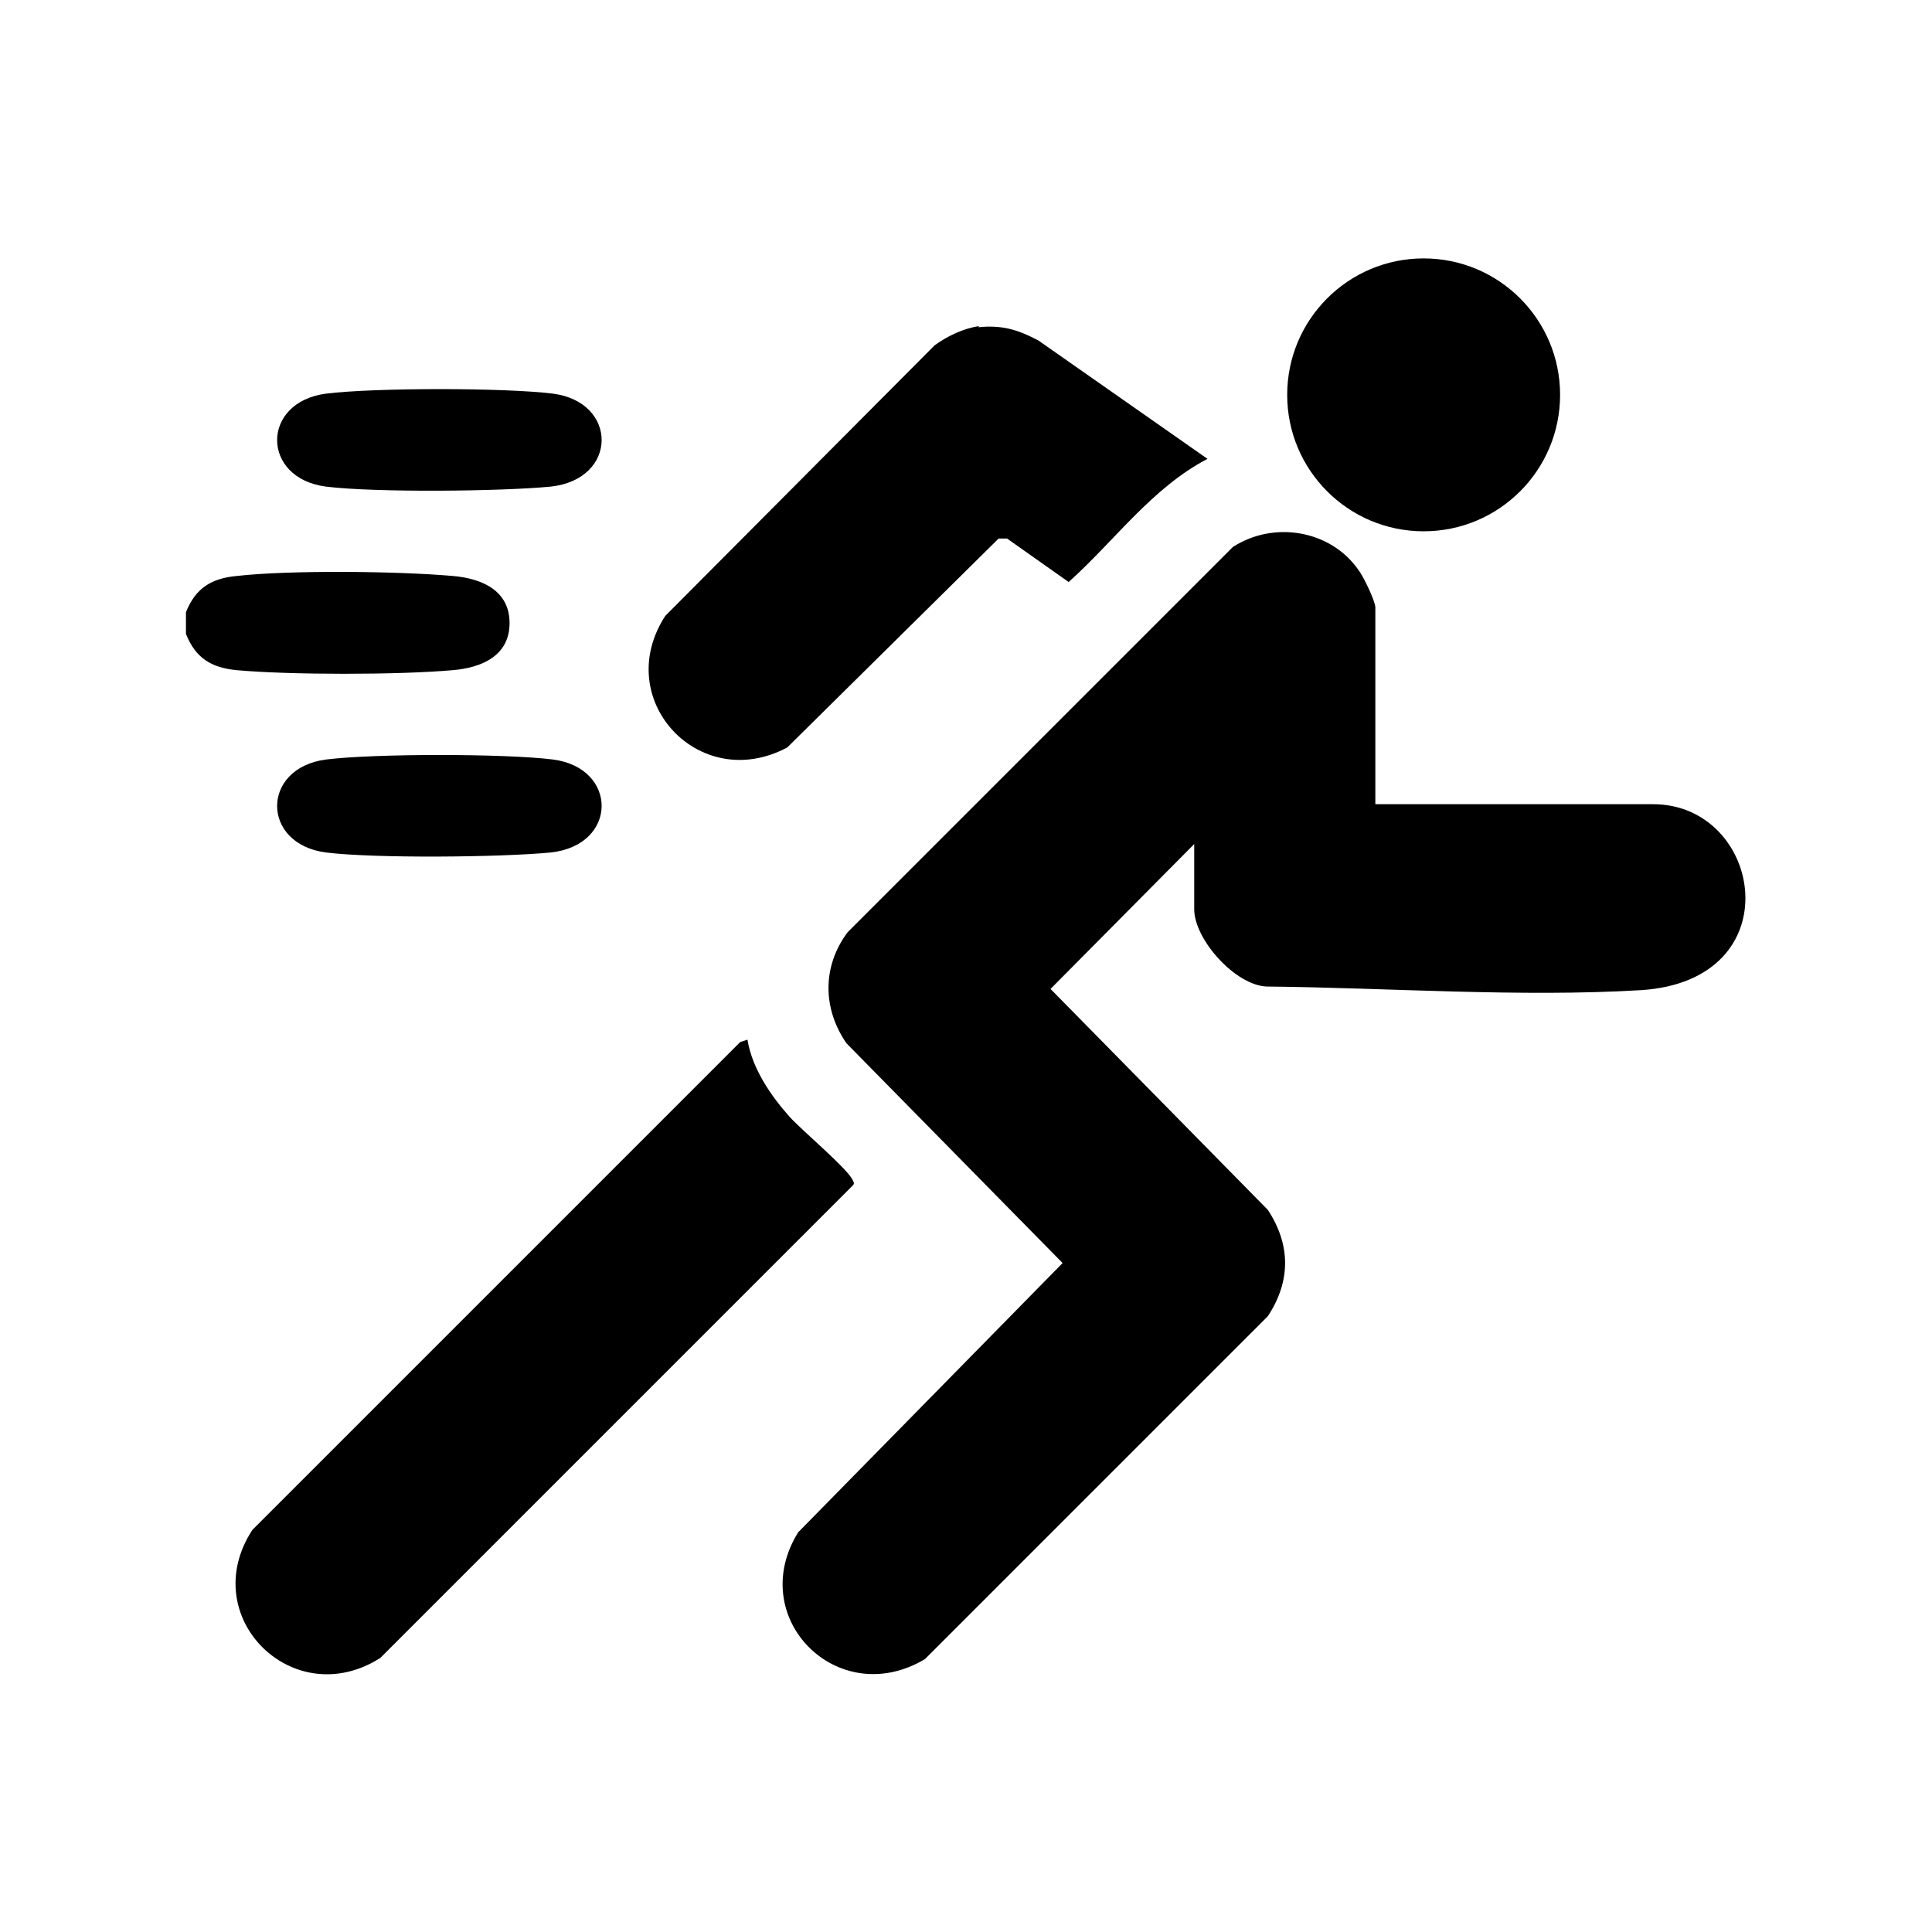
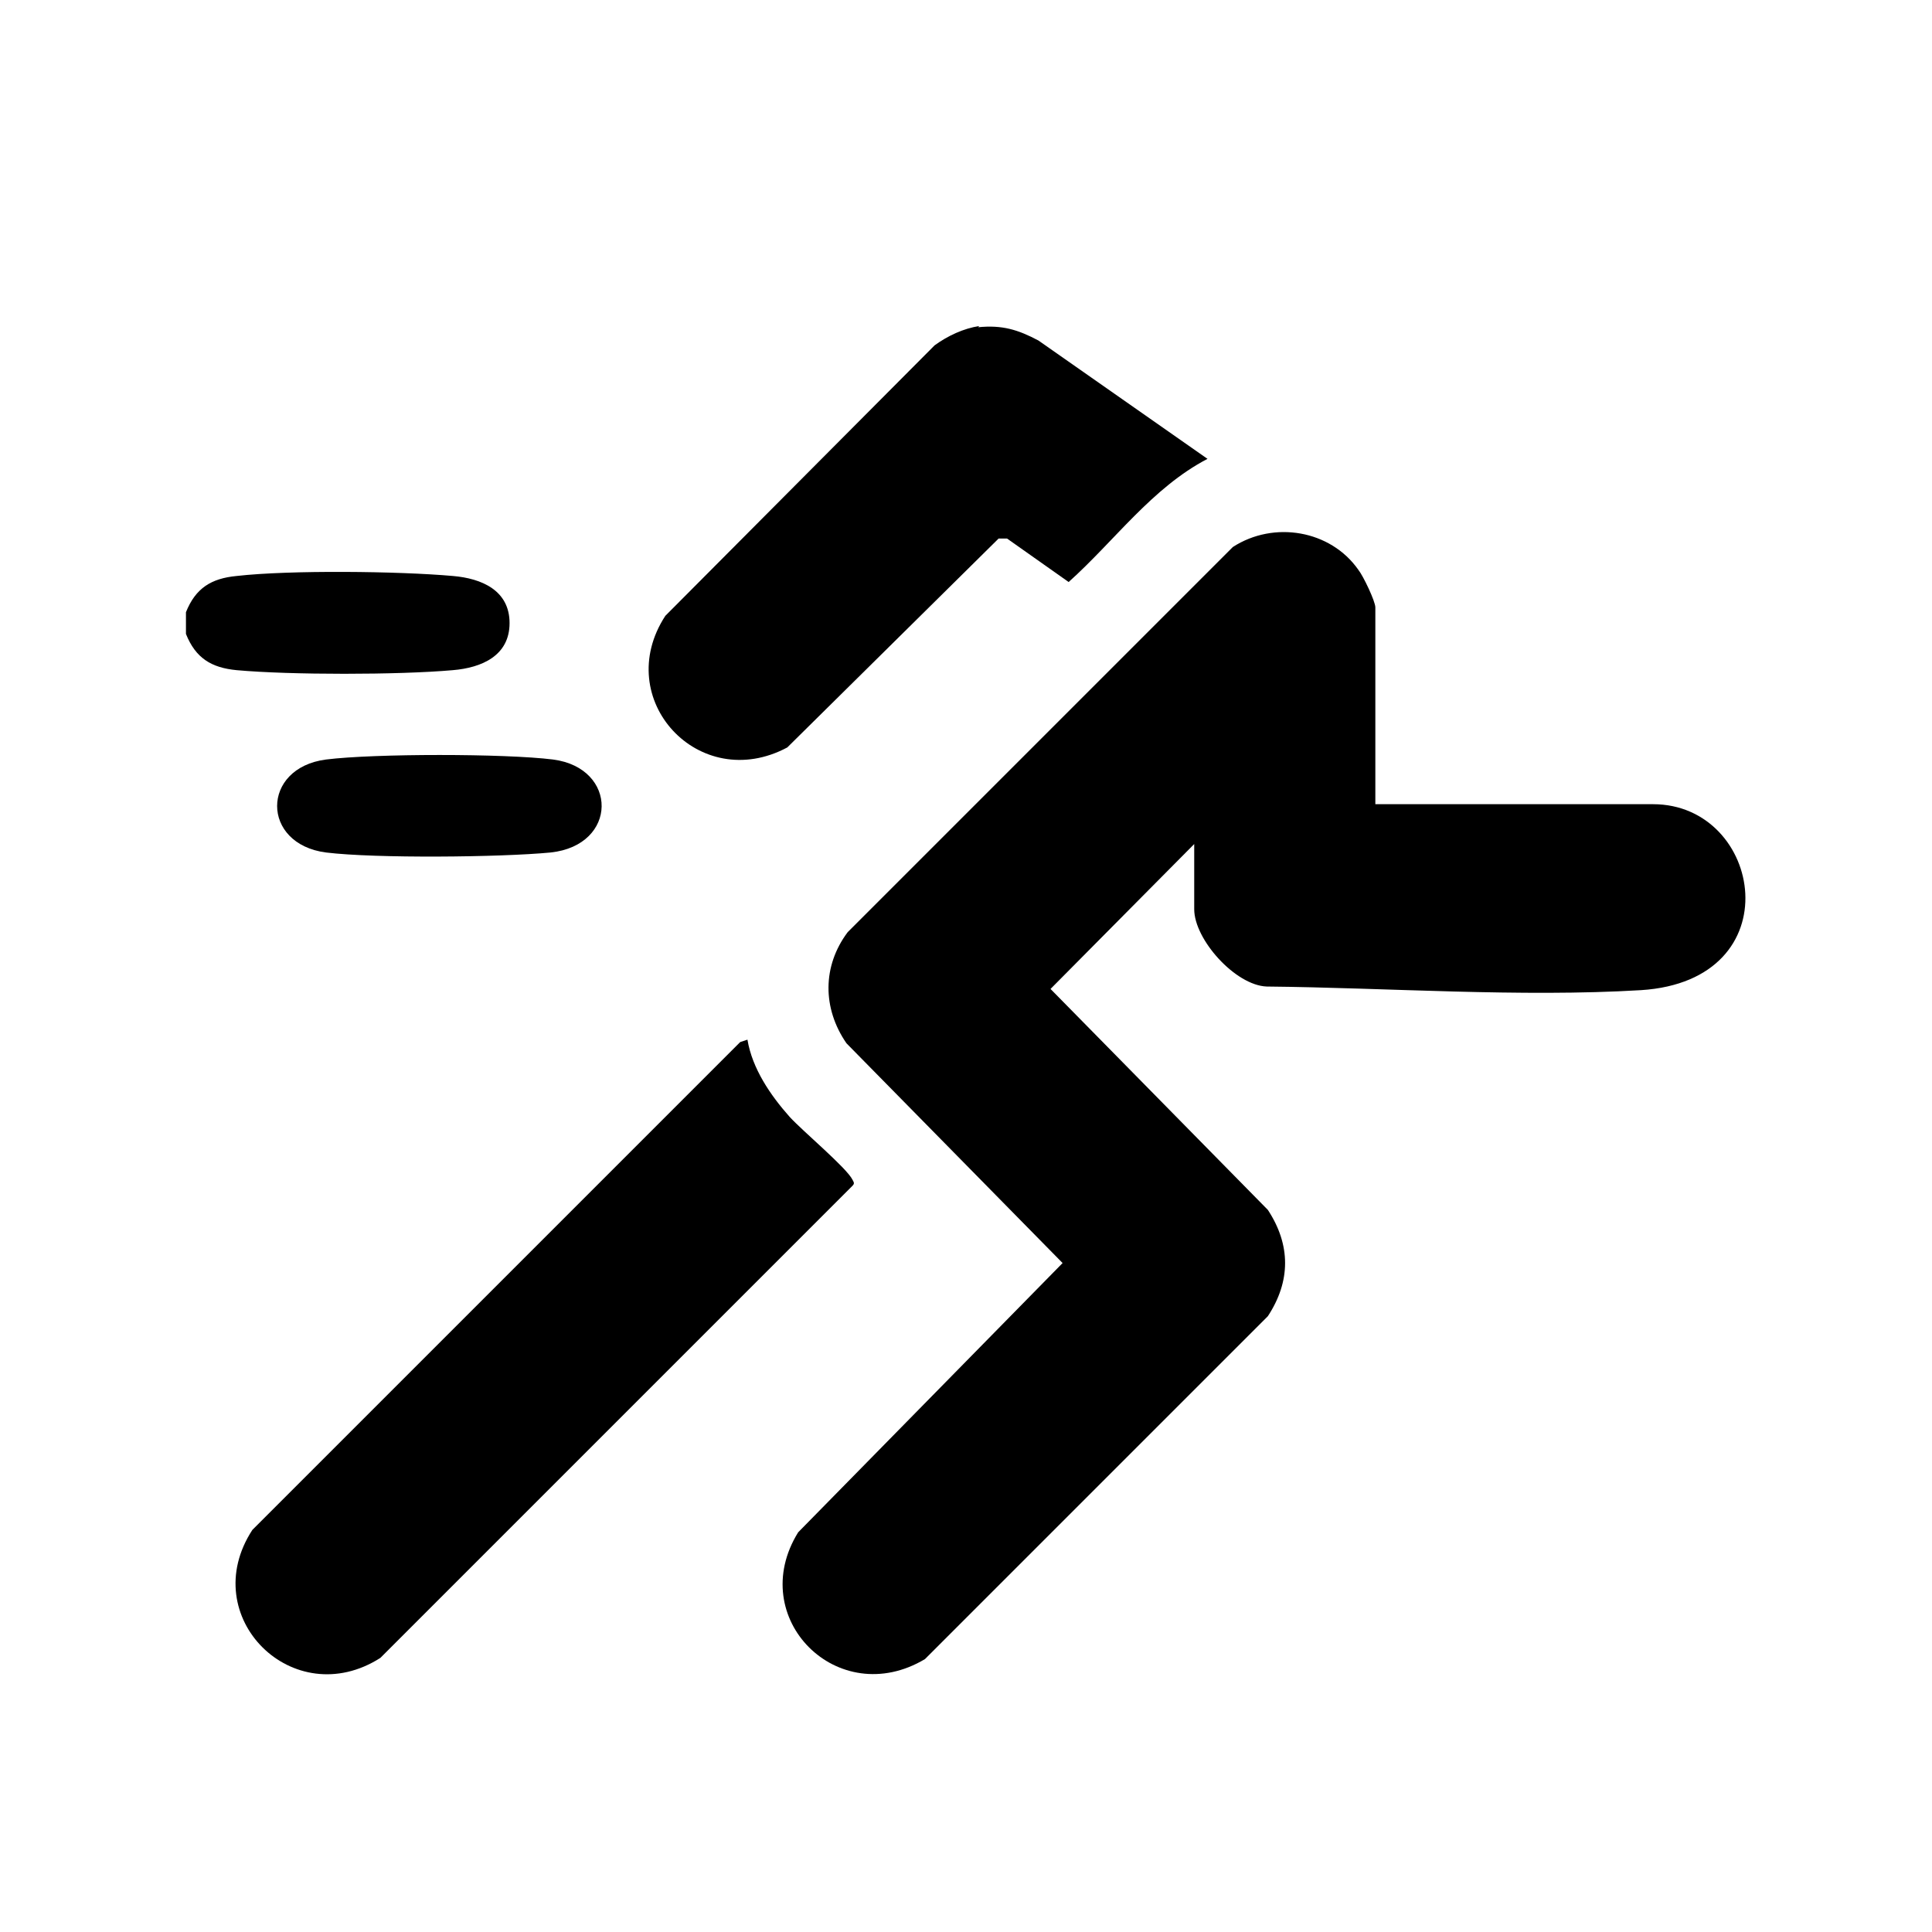
<svg xmlns="http://www.w3.org/2000/svg" id="Layer_18" data-name="Layer 18" viewBox="0 0 16 16">
  <path d="M1.54,5.25v-.18c.08-.2.21-.28.42-.3.44-.05,1.34-.04,1.79,0,.24.02.47.12.47.39s-.23.37-.47.39c-.45.04-1.35.04-1.79,0-.21-.02-.34-.1-.42-.3Z" />
  <path d="M11.41,6.66h2.28c.91,0,1.16,1.46-.1,1.54-1,.06-2.1-.02-3.1-.03-.26-.01-.6-.39-.6-.64v-.54l-1.19,1.2,1.8,1.83c.19.29.19.59,0,.88l-2.84,2.84c-.72.43-1.49-.34-1.05-1.05l2.19-2.23-1.79-1.82c-.2-.29-.2-.64.01-.92l3.19-3.19c.34-.22.81-.14,1.04.19.04.05.14.26.14.31v1.63Z" />
  <path d="M6.19,8.61c.04.24.19.46.35.64.11.12.47.42.52.52.01.02.02.03,0,.05l-3.91,3.91c-.72.46-1.53-.34-1.06-1.06l4.04-4.04.06-.02Z" />
  <path d="M8.1,2.71c.2-.02.33.02.5.11l1.4.98c-.46.24-.77.68-1.15,1.02l-.51-.36h-.07s-1.75,1.73-1.75,1.73c-.73.39-1.46-.4-1.01-1.09l2.23-2.24c.11-.08.24-.14.37-.16Z" />
-   <circle cx="11.79" cy="3.27" r="1.13" />
-   <path d="M2.7,3.26c.4-.05,1.48-.05,1.88,0,.54.07.54.71-.02.77-.42.04-1.45.05-1.86,0-.54-.07-.54-.7,0-.77Z" />
  <path d="M2.7,6.29c.4-.05,1.48-.05,1.88,0,.54.07.54.71-.02.77-.42.04-1.45.05-1.86,0-.54-.07-.54-.7,0-.77Z" />
</svg>